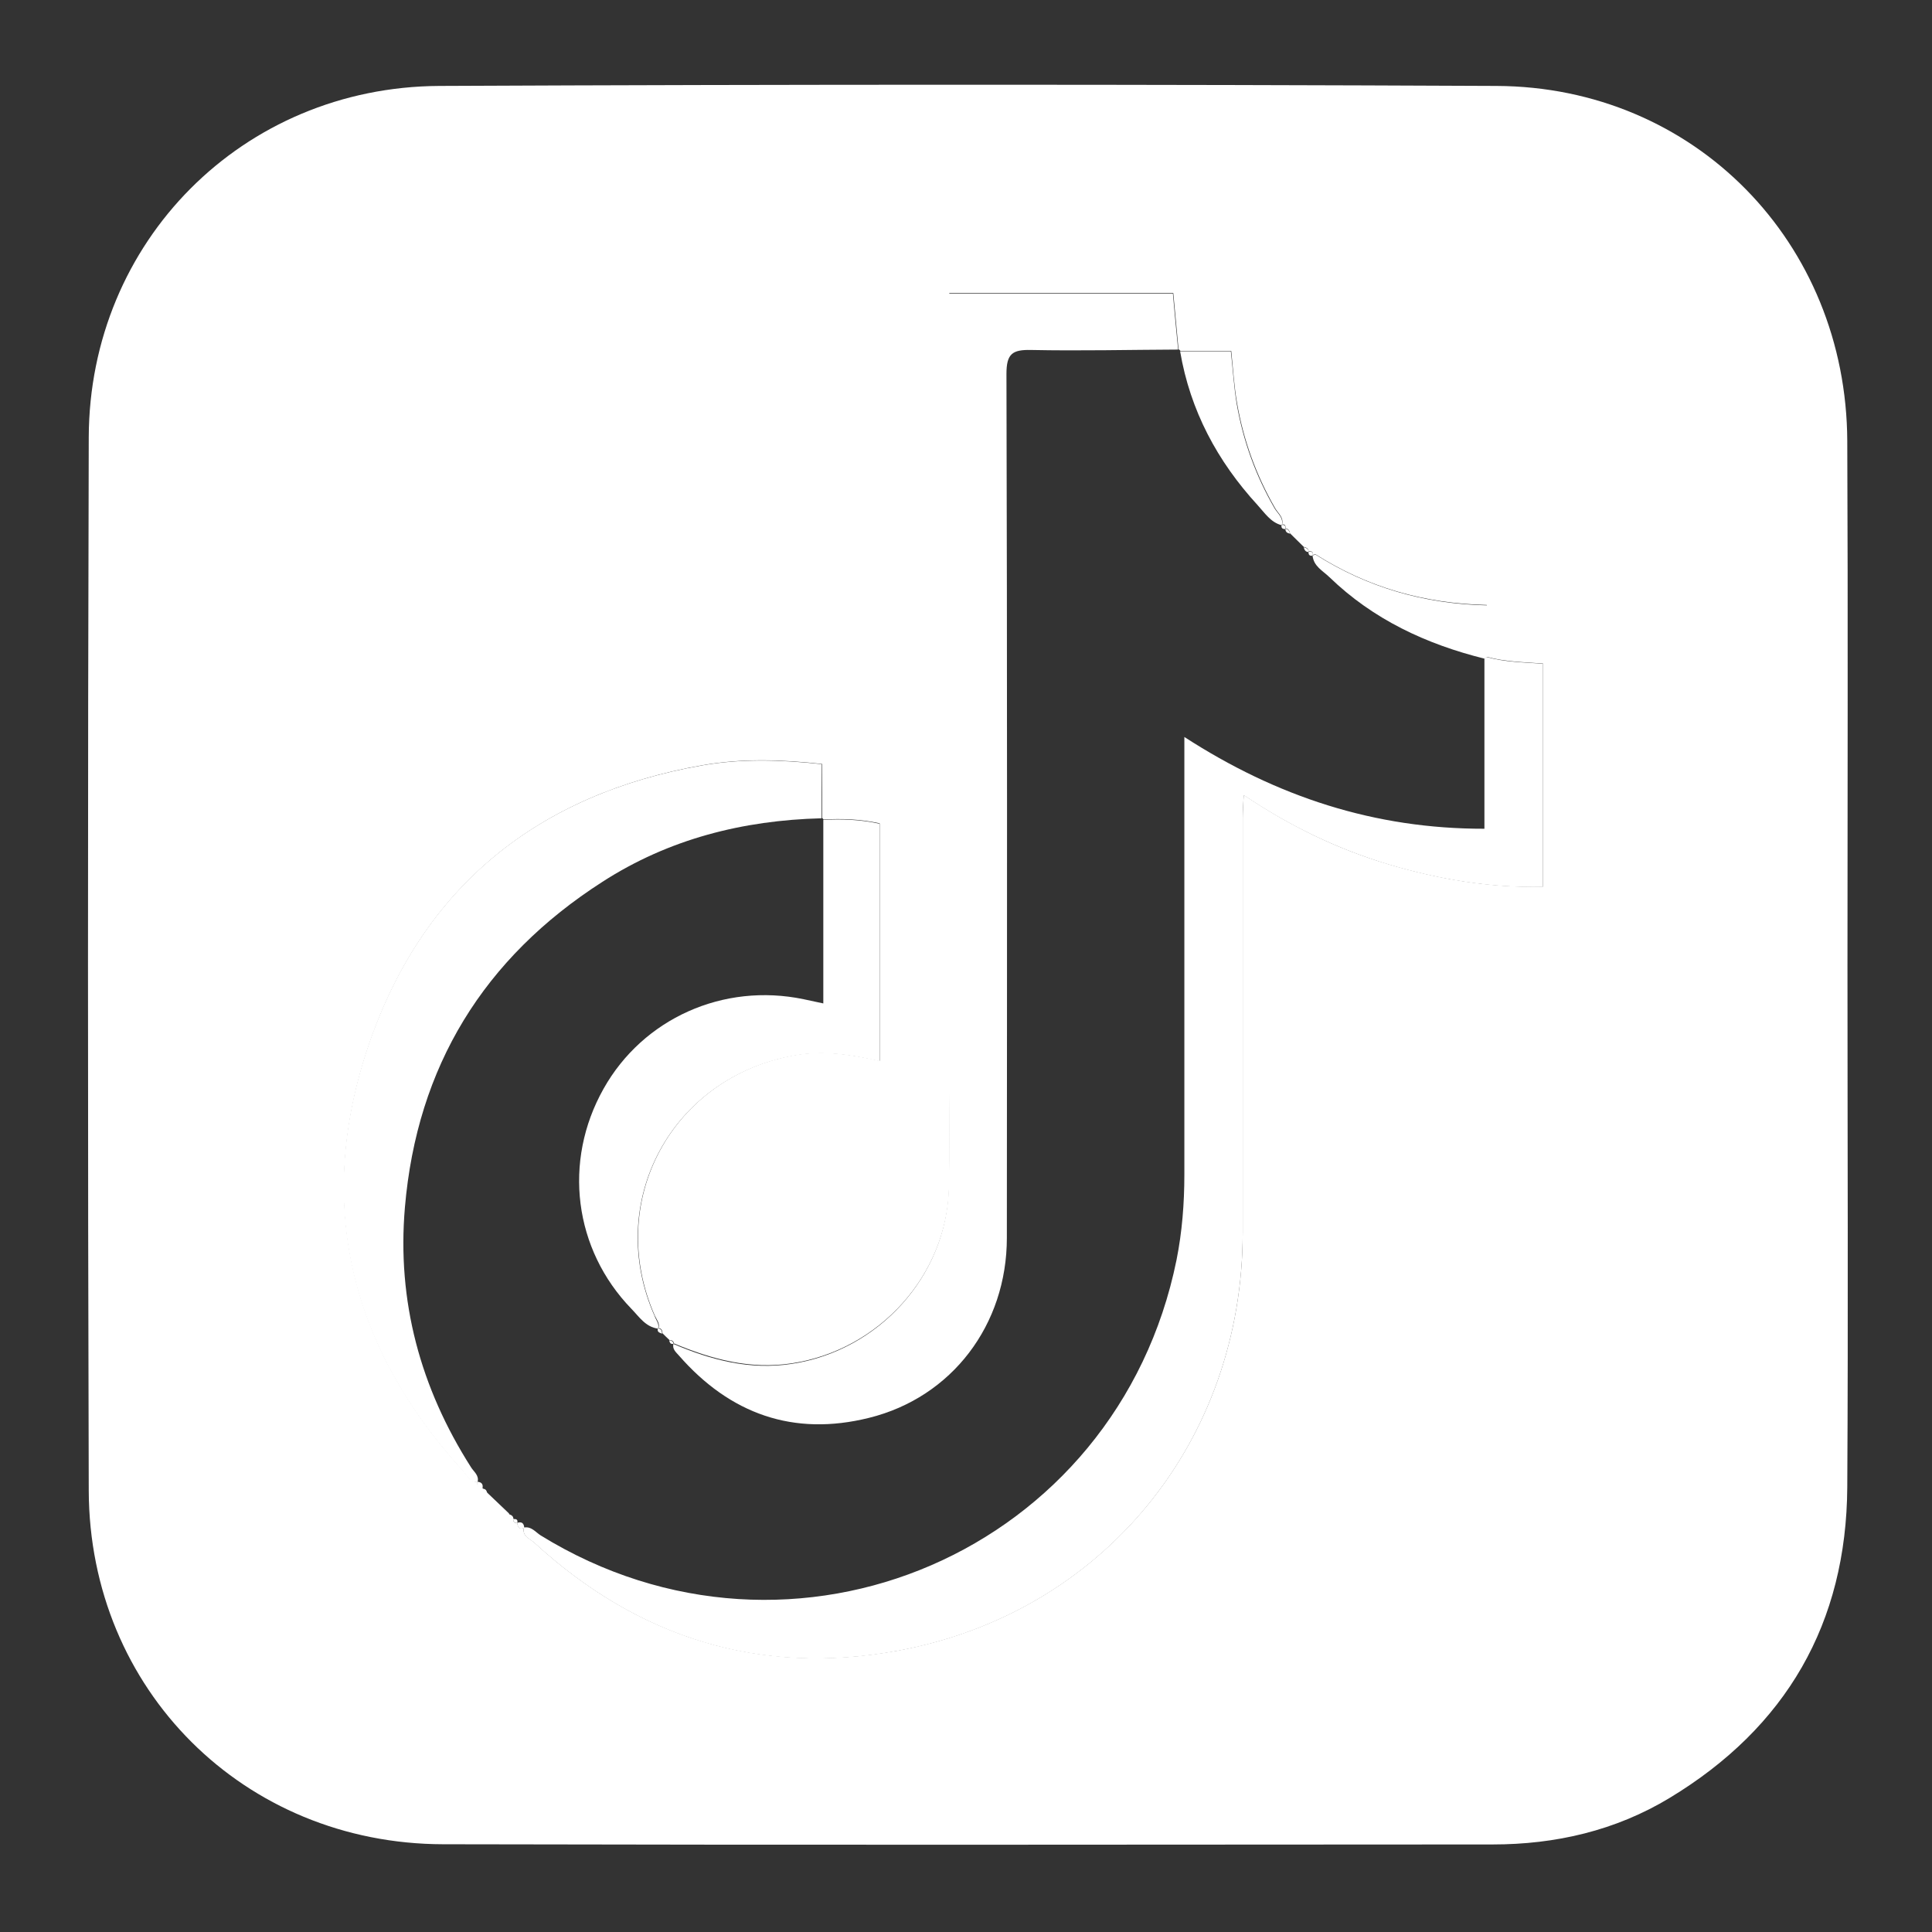
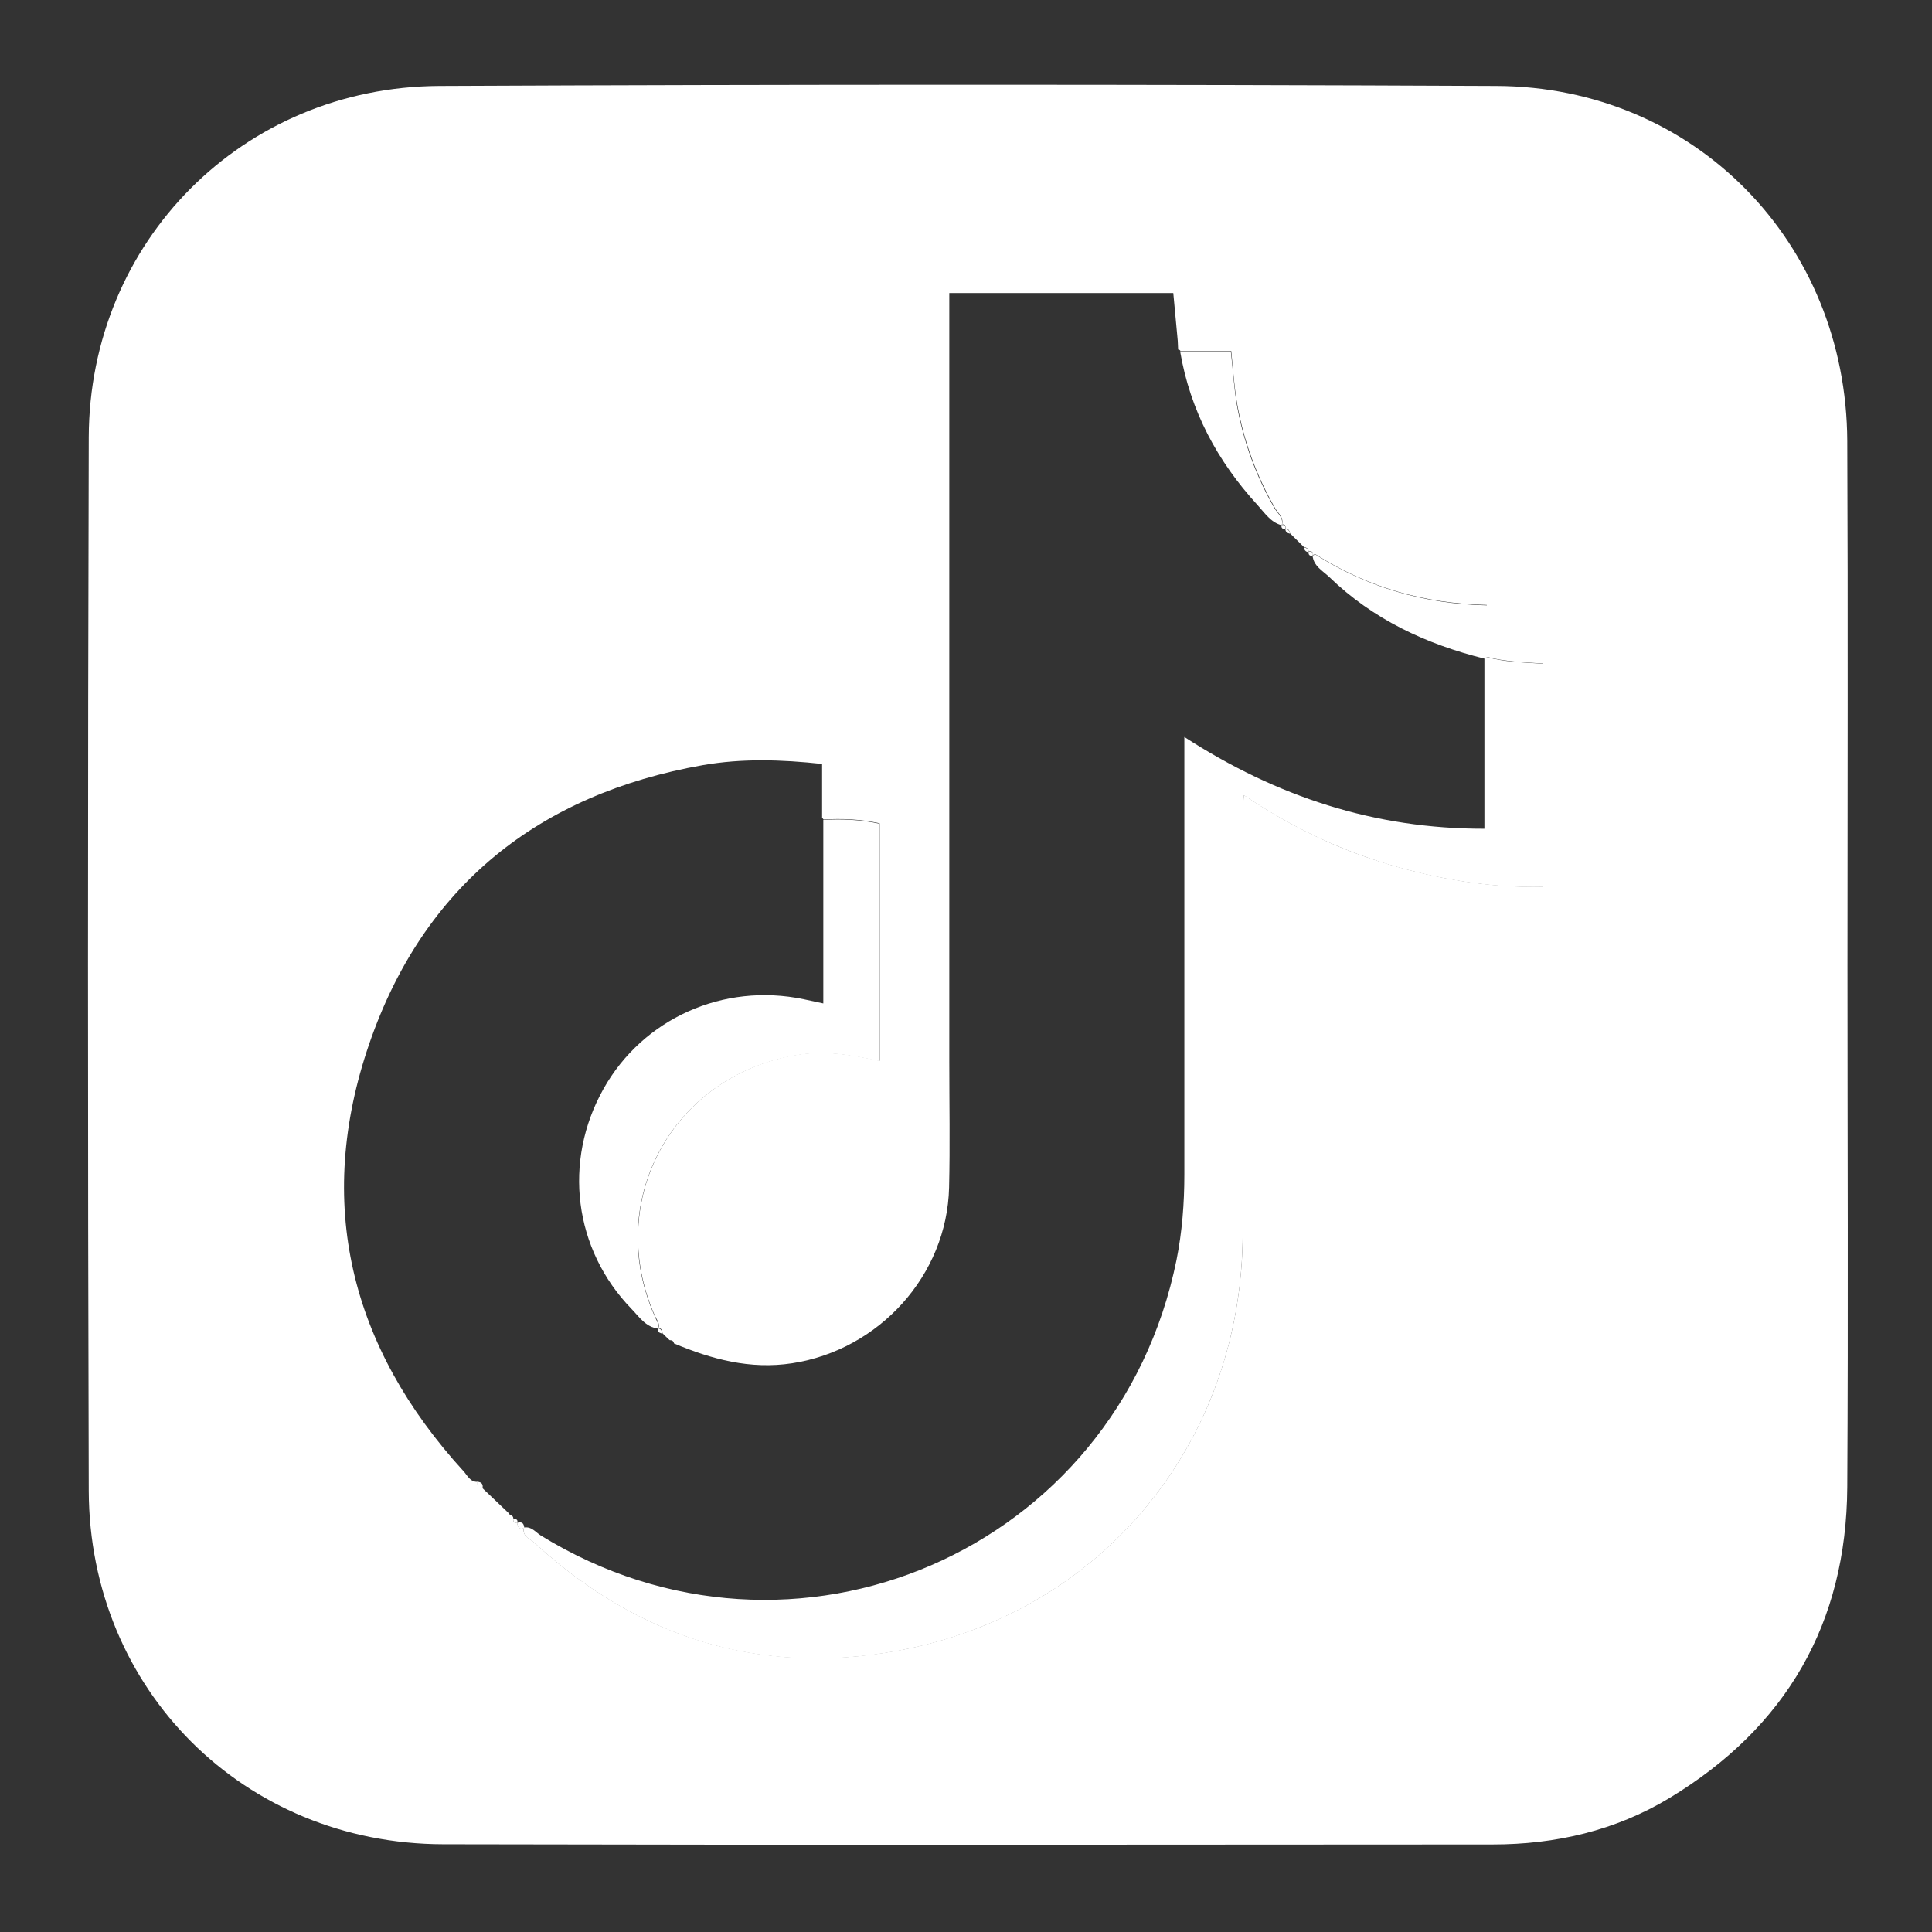
<svg xmlns="http://www.w3.org/2000/svg" t="1732097335440" class="icon" viewBox="0 0 1024 1024" version="1.1" p-id="11419" width="64" height="64">
  <rect x="0" y="0" width="1024" height="1024" fill="#333333" stroke="none" />
  <path d="M979.2 512.533c0 91.84 0.427 183.787-0.107 275.627-0.427 72.32-32.427 127.467-94.187 164.8-28.587 17.28-60.373 24.64-93.76 24.64-185.387 0.107-370.88 0.32-556.267-0.107-105.6-0.213-187.52-81.92-187.84-187.413-0.533-186.133-0.533-372.267 0-558.293 0.32-103.787 81.6-185.707 185.813-186.24 186.773-0.853 373.547-0.853 560.32 0 104.96 0.427 185.493 82.88 185.92 188.267 0.427 93.013 0.107 185.813 0.107 278.72zM272 805.12c0 1.387 0.64 2.24 2.133 2.133l-0.107-0.213c0.533 2.027 0.96 4.053 3.84 2.56l-0.107-0.107c-1.28 4.8 3.307 6.08 5.547 8.213 54.827 50.347 119.36 70.507 192.427 57.173 108.8-19.947 182.933-111.04 182.933-221.76V433.28c0-3.52 0.32-7.04 0.533-11.947 24.64 16.533 49.707 28.693 76.587 36.693 26.773 8 54.08 12.587 82.027 11.947V351.68c-10.453-0.747-20.267-0.96-29.76-3.52v-27.52c-33.6-0.747-63.467-9.493-90.667-26.773-0.32-0.213-1.173 0.213-1.813 0.32v0.107c0.747-2.24-0.747-2.133-2.133-2.027l0.107 0.107c0.107-1.813-1.28-2.133-2.56-2.56-2.453-2.347-4.8-4.8-7.253-7.147-0.32-1.387-0.853-2.56-2.453-2.56l0.107 0.107c0-1.387-0.107-2.667-2.027-2.133l0.107 0.107c1.173-3.947-2.133-6.187-3.627-8.853-10.027-17.387-16.747-35.947-20.16-55.573-1.6-9.173-2.133-18.453-3.093-27.733h-26.88c-0.32-0.427-0.64-0.747-1.067-0.96-0.96-9.92-1.813-19.84-2.773-29.76H503.147v407.253c0 22.293 0.427 44.587-0.107 66.773-1.067 46.613-37.12 86.187-83.2 93.227-22.293 3.413-42.667-2.133-62.72-10.56l0.107 0.107c-0.213-1.387-1.067-1.813-2.347-1.813-1.28-1.173-2.453-2.347-3.733-3.627-0.107-1.387-0.427-2.667-2.24-2.773l0.107 0.107c0.853-2.667-0.96-4.48-1.92-6.613-26.773-60.693 9.173-127.04 74.773-138.24 14.933-2.56 29.44-0.213 44.373 3.093v-125.867c-10.133-2.24-19.947-2.56-29.76-2.027-0.213-0.32-0.427-0.64-0.747-0.853v-28.587c-21.653-2.347-42.453-2.987-63.253 0.64-87.147 15.36-148.053 64.213-176.747 147.627-29.013 84.267-10.24 160.747 50.027 226.667 2.027 2.24 3.52 5.867 7.573 5.547l-0.107-0.213c-1.067 2.56 0.96 3.093 2.667 3.733l-0.107-0.107c0.853 0.853 1.707 1.707 2.667 2.56 3.733 3.627 7.573 7.147 11.307 10.773 0.213 1.493 0.96 2.56 2.56 2.88l-0.32 0.107z" fill="#ffffff" p-id="11420" />
  <path d="M277.76 809.6c3.947-0.64 6.08 2.453 8.747 4.16 133.973 82.667 305.707 8.32 337.067-145.92 2.987-14.933 4.16-30.08 4.16-45.333v-218.667-13.227c48.96 31.68 100.907 48.747 159.04 48.64v-90.133c0.427-0.32 0.853-0.64 1.28-0.853 9.493 2.667 19.307 2.773 29.76 3.52v118.293c-27.947 0.64-55.253-3.947-82.027-11.947-26.88-8.107-52.053-20.16-76.587-36.693-0.213 4.907-0.533 8.427-0.533 11.947v219.84c0 110.72-74.133 201.813-182.933 221.76-73.067 13.44-137.6-6.827-192.427-57.173-2.24-2.133-6.827-3.413-5.547-8.213z" fill="#ffffff" p-id="11421" />
-   <path d="M624.427 185.28c-26.027 0.107-51.947 0.747-77.973 0.213-9.92-0.213-13.013 2.027-13.013 12.693 0.427 152.64 0.32 305.28 0.213 457.92 0 46.08-29.12 84.48-72.96 95.36-40.107 10.027-73.813-2.027-100.907-33.067-1.493-1.707-3.52-3.307-2.88-6.08 20.053 8.533 40.427 13.973 62.72 10.56 46.08-6.933 82.133-46.613 83.2-93.227 0.533-22.293 0.107-44.587 0.107-66.773V167.04v-11.413h118.72c0.853 9.707 1.813 19.733 2.773 29.653z" fill="#ffffff" p-id="11422" />
-   <path d="M435.413 433.707c-41.707 1.067-80.96 10.987-116.16 33.707-62.827 40.32-98.24 97.813-104.64 172.48-4.267 49.813 8.213 95.68 34.987 137.707 1.493 2.453 4.48 4.373 3.52 7.893-4.16 0.427-5.547-3.307-7.573-5.547-60.267-65.92-79.04-142.293-50.027-226.667 28.693-83.413 89.6-132.373 176.747-147.627 20.693-3.627 41.493-2.987 63.253-0.64-0.107 10.133-0.107 19.413-0.107 28.693z" fill="#ffffff" p-id="11423" />
+   <path d="M624.427 185.28V167.04v-11.413h118.72c0.853 9.707 1.813 19.733 2.773 29.653z" fill="#ffffff" p-id="11422" />
  <path d="M348.8 704.213c-6.613-0.853-10.027-6.293-14.08-10.453-30.613-31.573-36.48-78.187-14.827-116.693 20.907-37.227 63.467-56.32 106.027-47.467 2.88 0.64 5.867 1.28 10.453 2.24v-97.28c9.813-0.533 19.52-0.213 29.76 2.027v125.867c-14.933-3.413-29.44-5.653-44.373-3.093-65.707 11.2-101.653 77.547-74.773 138.24 0.747 2.133 2.56 3.947 1.813 6.613zM679.36 278.4c-5.867-1.493-9.067-6.613-12.8-10.667-21.333-23.253-35.733-50.133-41.067-81.493h26.88c1.067 9.28 1.6 18.56 3.093 27.733 3.413 19.733 10.133 38.293 20.16 55.573 1.6 2.667 4.8 4.907 3.733 8.853z" fill="#ffffff" p-id="11424" />
  <path d="M788.16 348.267c-0.427 0.32-0.853 0.533-1.28 0.853-30.933-7.68-59.093-20.8-82.24-43.2-3.52-3.413-8.427-5.76-8.96-11.52 0.64-0.107 1.387-0.64 1.813-0.32 27.2 17.173 57.067 26.027 90.667 26.773v27.413zM253.013 785.387c2.453 0.107 3.2 1.493 2.667 3.733-1.707-0.533-3.627-1.067-2.667-3.733z" fill="#ffffff" p-id="11425" />
  <path d="M274.027 807.147c2.347-0.747 3.627 0 3.84 2.56-2.88 1.493-3.413-0.64-3.84-2.56zM681.28 280.427c-1.493 0-2.347-0.533-2.027-2.133 1.92-0.427 2.133 0.747 2.027 2.133z" fill="#ffffff" p-id="11426" />
  <path d="M683.733 282.88c-1.387-0.32-2.453-0.853-2.453-2.56 1.6 0 2.133 1.28 2.453 2.56z" fill="#ffffff" p-id="11427" />
  <path d="M693.547 292.587c-1.6 0-2.24-1.173-2.56-2.56 1.28 0.427 2.667 0.747 2.56 2.56z" fill="#ffffff" p-id="11428" />
  <path d="M695.68 294.507c-1.6 0.32-2.24-0.533-2.133-2.027 1.387-0.107 2.773-0.213 2.133 2.027z" fill="#ffffff" p-id="11429" />
  <path d="M350.933 706.88c-1.28-0.533-2.773-0.747-2.24-2.773 1.813 0.107 2.133 1.28 2.24 2.773z" fill="#ffffff" p-id="11430" />
-   <path d="M357.013 712.213c-1.6 0.427-2.027-0.533-2.347-1.813 1.173 0.107 2.133 0.533 2.347 1.813zM255.573 789.12c1.92-0.213 2.453 1.067 2.667 2.56-0.853-0.853-1.707-1.707-2.667-2.56z" fill="#ffffff" p-id="11431" />
  <path d="M269.547 802.453c1.387 0.533 2.667 0.96 2.56 2.88-1.6-0.32-2.347-1.28-2.56-2.88z" fill="#ffffff" p-id="11432" />
  <path d="M272 805.12c1.6-0.107 2.667 0.213 2.133 2.133-1.493 0.107-2.133-0.747-2.133-2.133z" fill="#ffffff" p-id="11433" />
</svg>